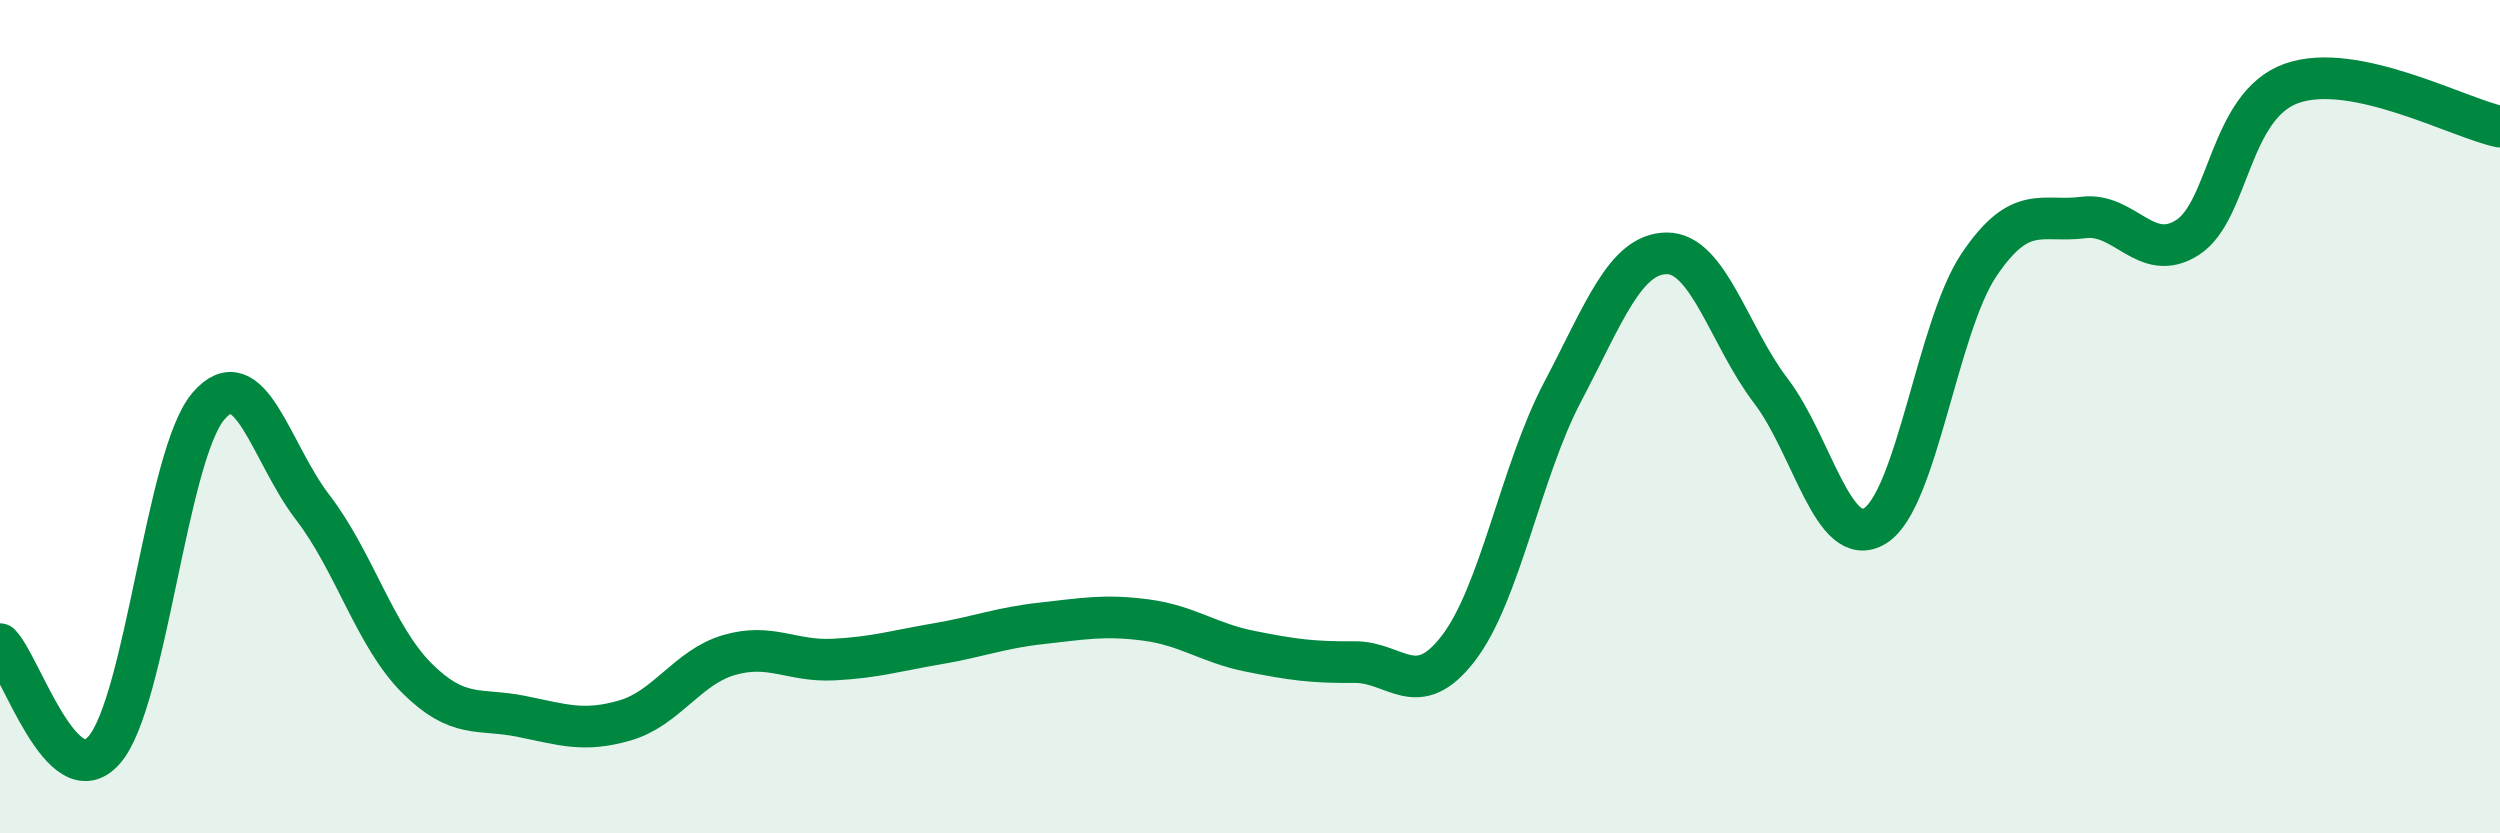
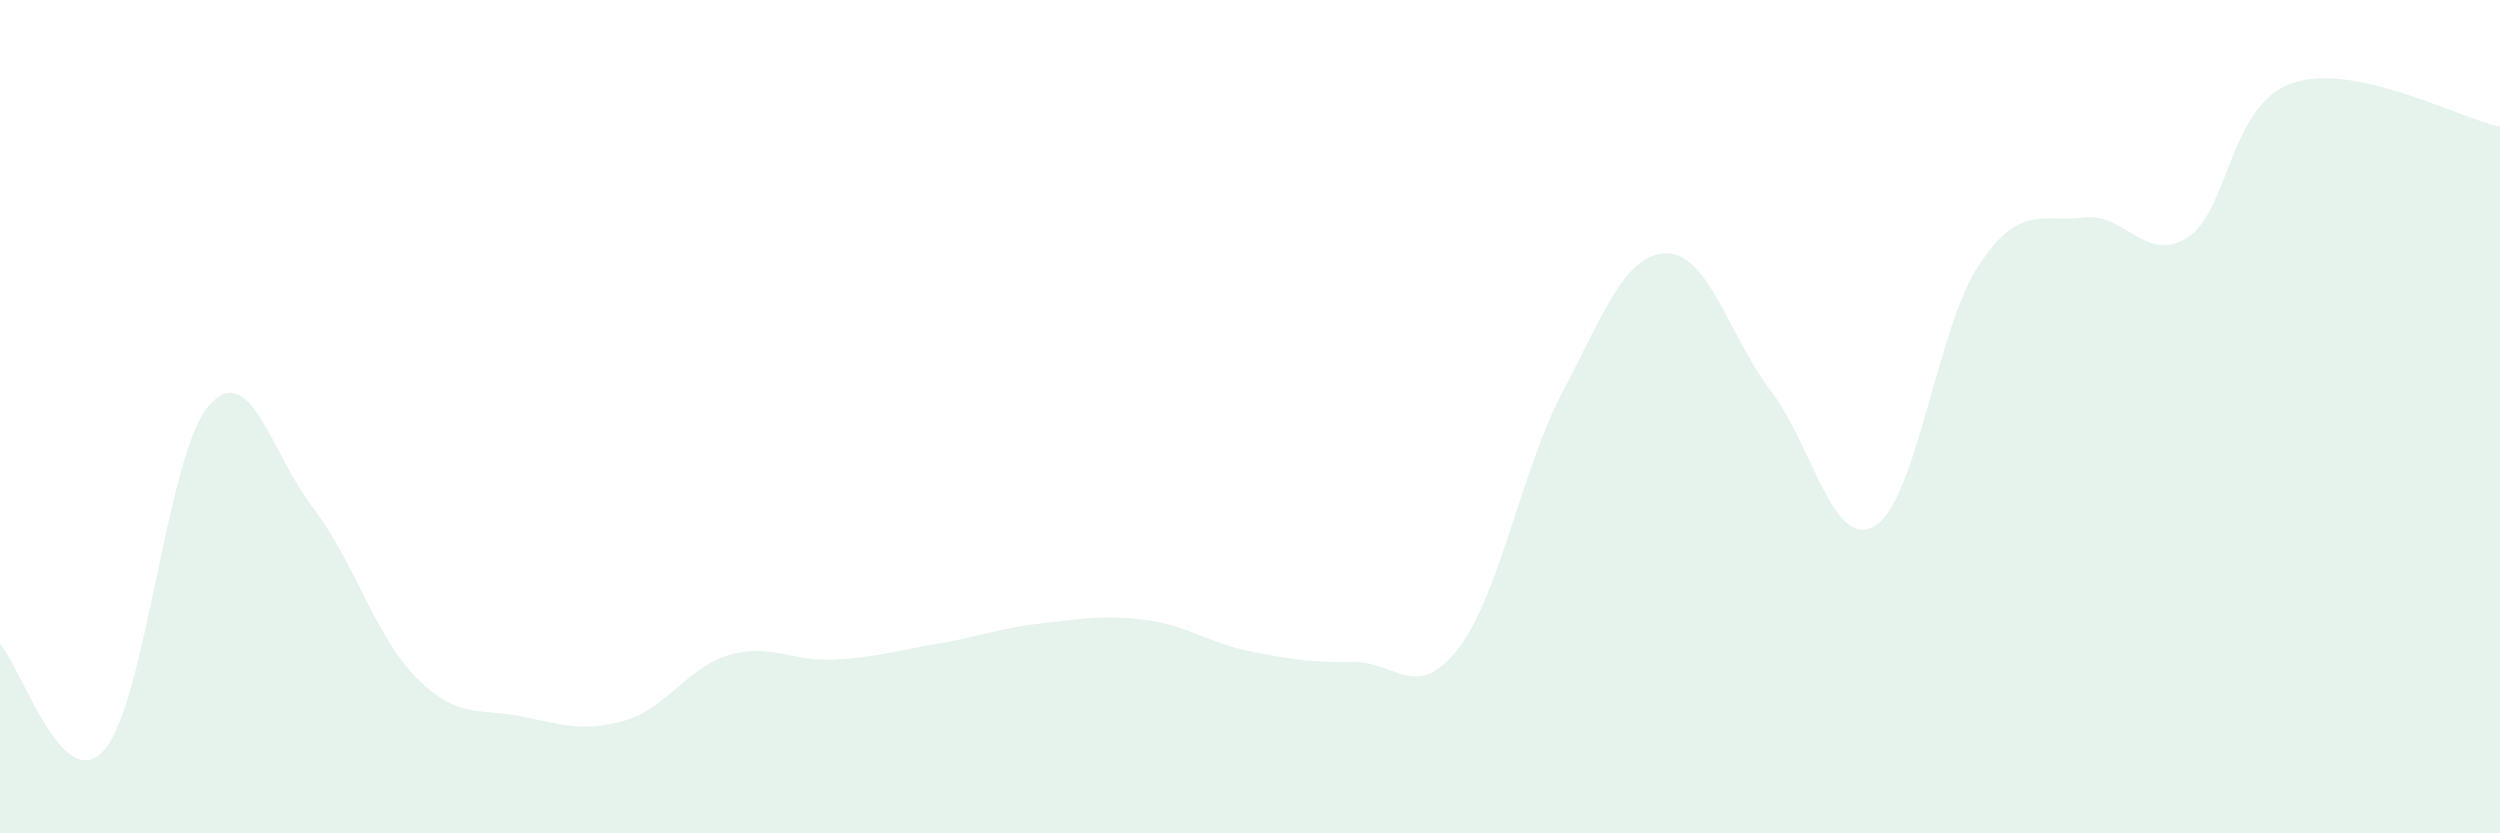
<svg xmlns="http://www.w3.org/2000/svg" width="60" height="20" viewBox="0 0 60 20">
  <path d="M 0,15.46 C 0.5,15.97 1.5,19.14 2.5,18 C 3.5,16.86 4,10.92 5,9.75 C 6,8.58 6.5,10.87 7.5,12.17 C 8.5,13.47 9,15.27 10,16.27 C 11,17.27 11.5,16.99 12.5,17.19 C 13.5,17.39 14,17.58 15,17.29 C 16,17 16.5,16.01 17.5,15.72 C 18.5,15.43 19,15.88 20,15.83 C 21,15.78 21.5,15.62 22.5,15.45 C 23.5,15.28 24,15.07 25,14.96 C 26,14.85 26.5,14.75 27.5,14.88 C 28.5,15.01 29,15.43 30,15.63 C 31,15.83 31.5,15.9 32.5,15.89 C 33.5,15.88 34,16.86 35,15.56 C 36,14.26 36.5,11.31 37.5,9.41 C 38.5,7.51 39,6.09 40,6.08 C 41,6.07 41.5,8.07 42.5,9.38 C 43.5,10.69 44,13.23 45,12.62 C 46,12.01 46.5,7.83 47.5,6.35 C 48.5,4.87 49,5.35 50,5.22 C 51,5.09 51.5,6.34 52.5,5.7 C 53.5,5.06 53.5,2.53 55,2 C 56.5,1.47 59,2.83 60,3.04L60 20L0 20Z" fill="#008740" opacity="0.1" stroke-linecap="round" stroke-linejoin="round" />
-   <path d="M 0,15.46 C 0.5,15.97 1.5,19.14 2.5,18 C 3.5,16.86 4,10.92 5,9.75 C 6,8.58 6.5,10.87 7.5,12.17 C 8.5,13.47 9,15.27 10,16.27 C 11,17.27 11.5,16.99 12.5,17.19 C 13.5,17.39 14,17.58 15,17.29 C 16,17 16.5,16.01 17.5,15.72 C 18.5,15.43 19,15.88 20,15.83 C 21,15.78 21.5,15.62 22.5,15.45 C 23.5,15.28 24,15.07 25,14.96 C 26,14.85 26.5,14.75 27.5,14.88 C 28.5,15.01 29,15.43 30,15.63 C 31,15.83 31.5,15.9 32.5,15.89 C 33.5,15.88 34,16.86 35,15.56 C 36,14.26 36.5,11.31 37.5,9.41 C 38.5,7.51 39,6.09 40,6.08 C 41,6.07 41.5,8.07 42.5,9.38 C 43.5,10.69 44,13.23 45,12.62 C 46,12.01 46.5,7.83 47.5,6.35 C 48.5,4.87 49,5.35 50,5.22 C 51,5.09 51.5,6.34 52.5,5.7 C 53.5,5.06 53.5,2.53 55,2 C 56.5,1.47 59,2.83 60,3.04" stroke="#008740" stroke-width="1" fill="none" stroke-linecap="round" stroke-linejoin="round" />
</svg>